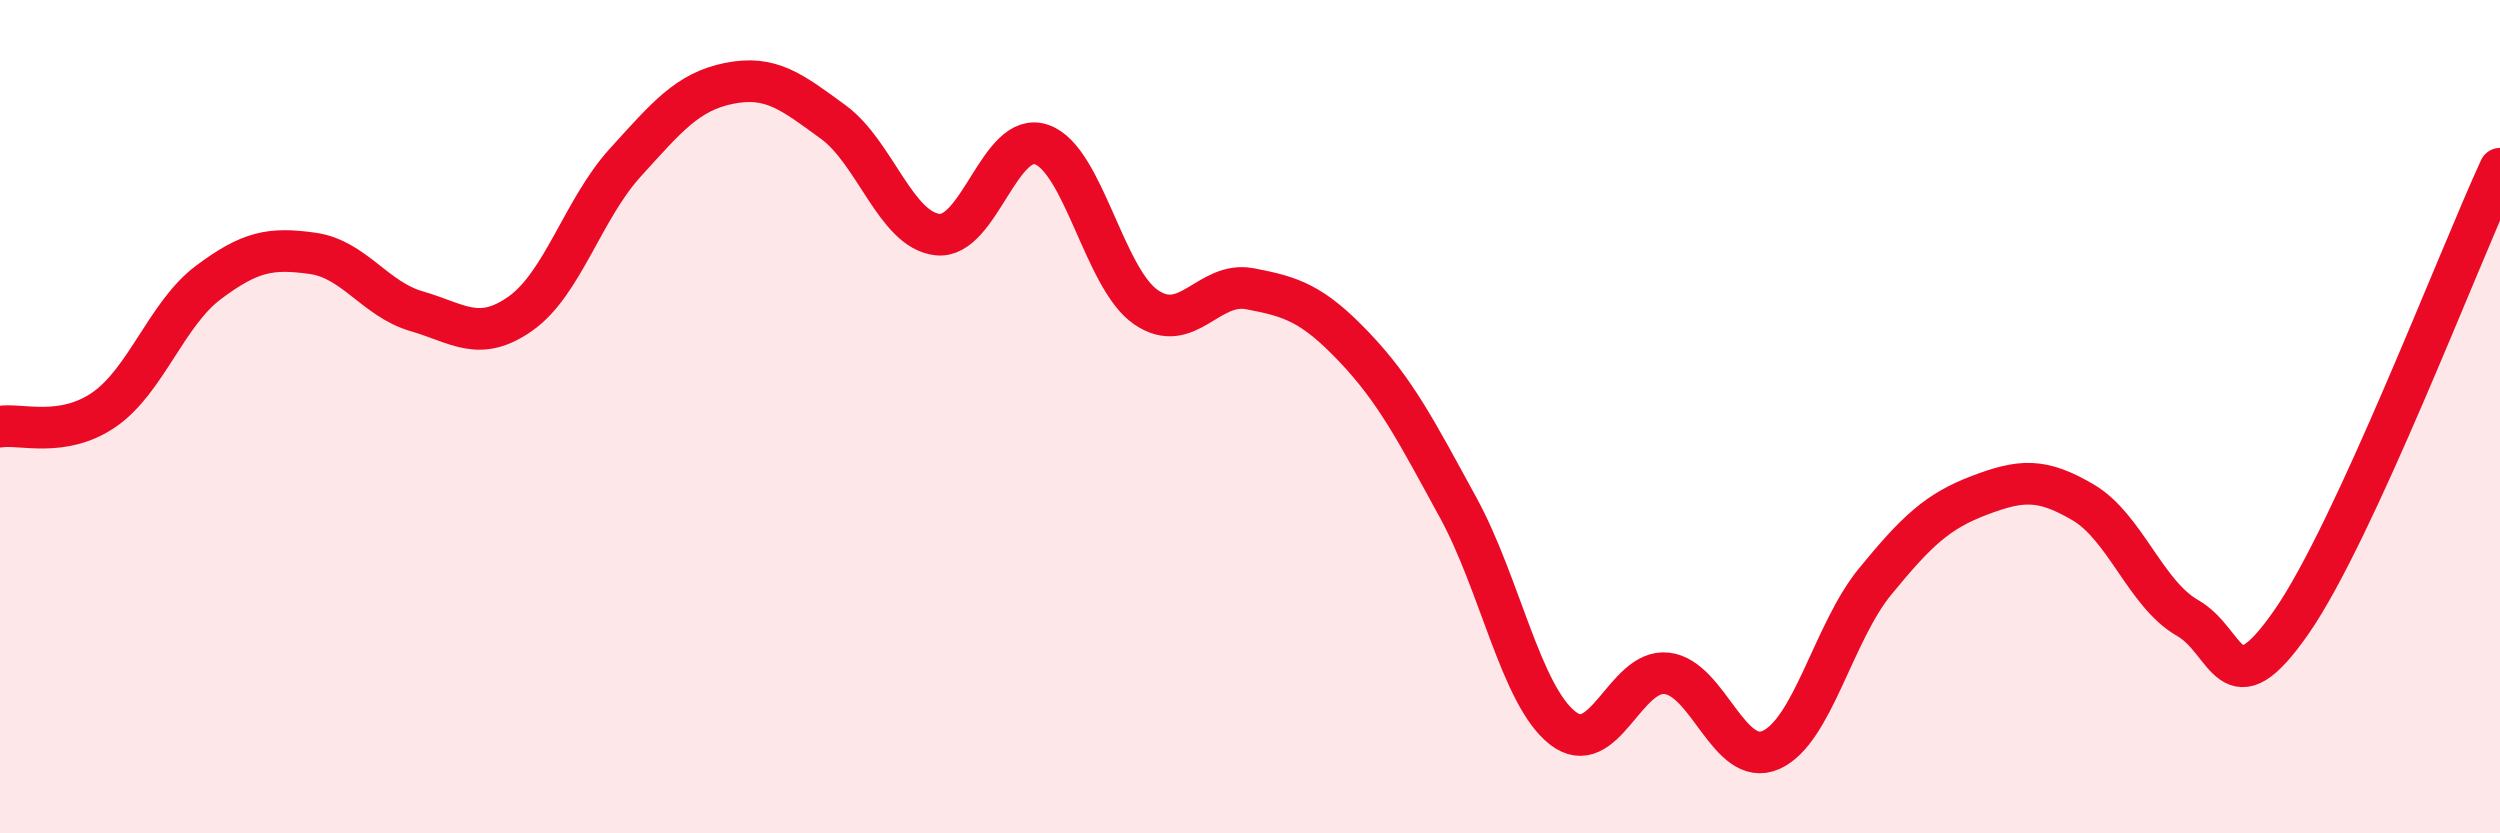
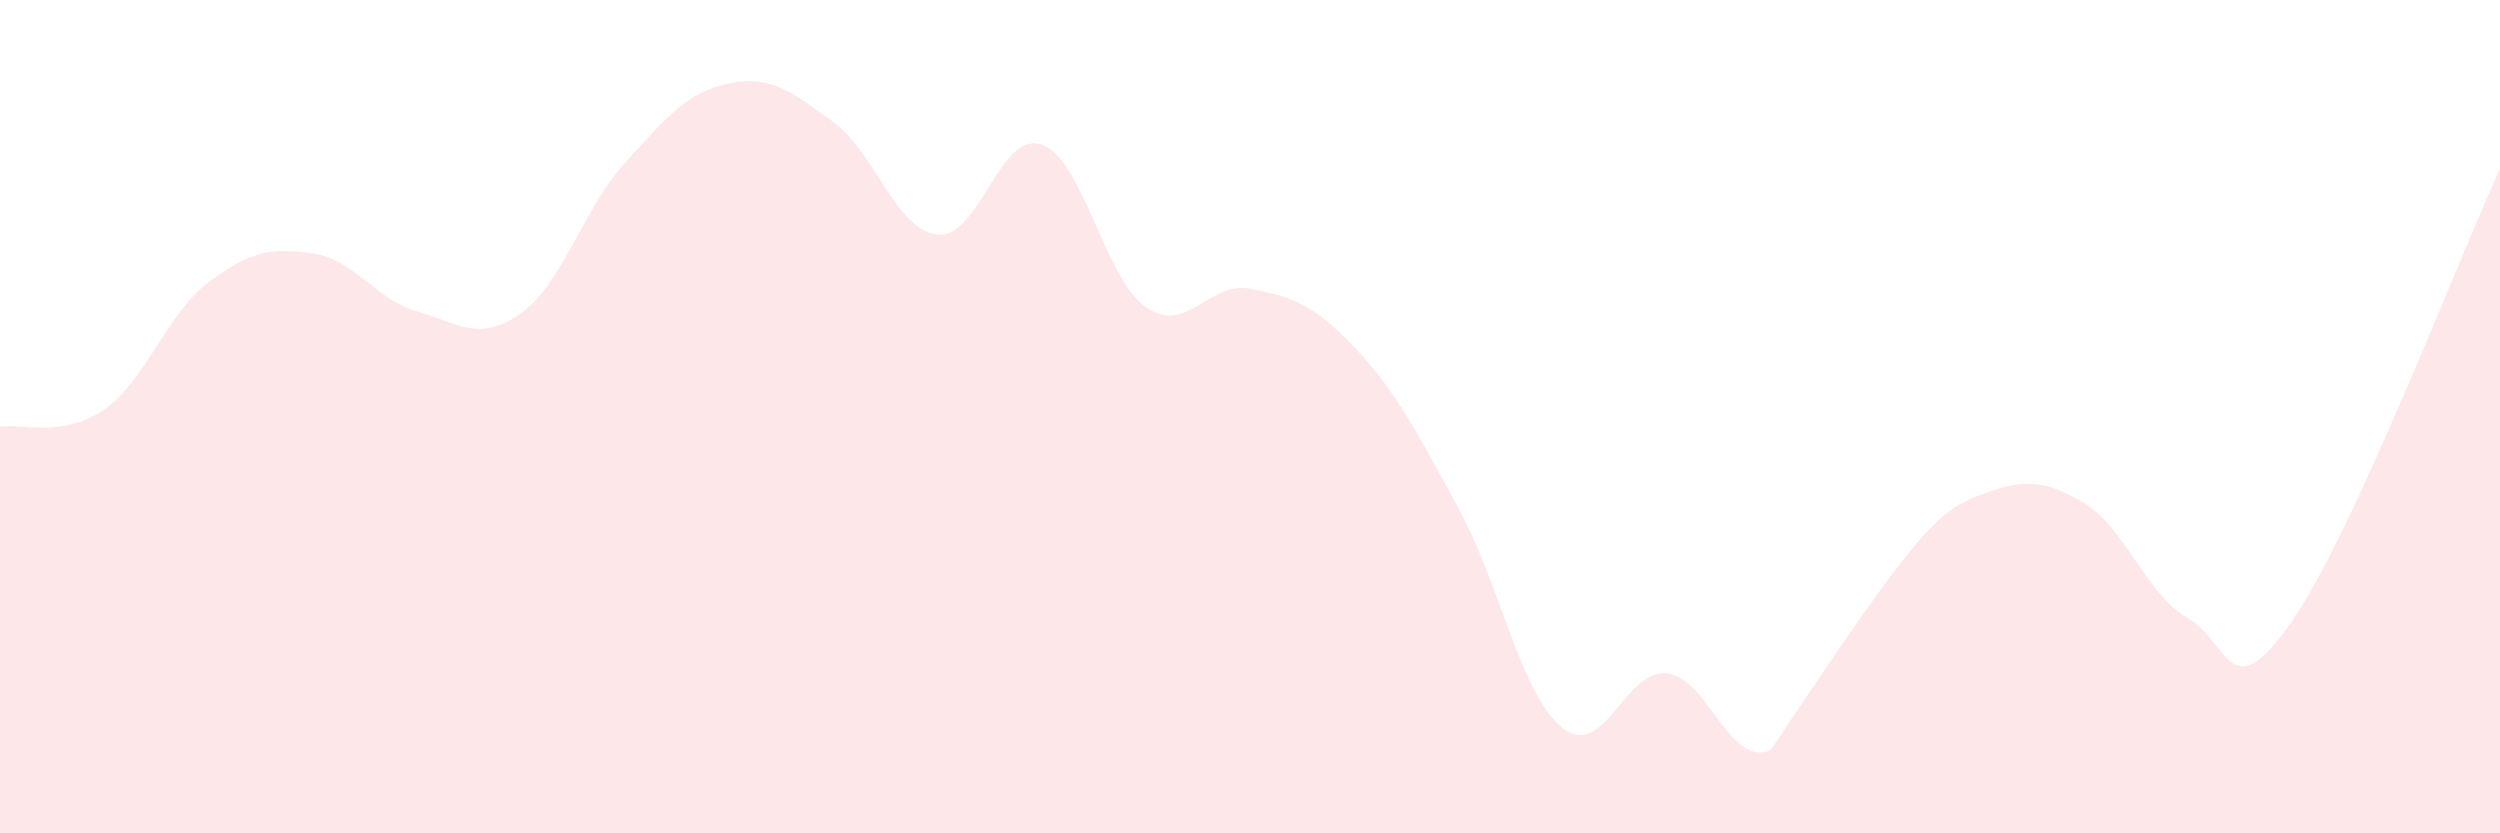
<svg xmlns="http://www.w3.org/2000/svg" width="60" height="20" viewBox="0 0 60 20">
-   <path d="M 0,10.24 C 0.5,10.16 1.5,10.52 2.5,9.83 C 3.5,9.14 4,7.53 5,6.78 C 6,6.03 6.5,5.94 7.5,6.08 C 8.5,6.22 9,7.18 10,7.47 C 11,7.76 11.5,8.23 12.5,7.52 C 13.5,6.81 14,5.01 15,3.91 C 16,2.81 16.5,2.2 17.5,2 C 18.5,1.8 19,2.2 20,2.93 C 21,3.66 21.5,5.52 22.5,5.63 C 23.5,5.74 24,3.12 25,3.47 C 26,3.82 26.5,6.68 27.5,7.37 C 28.5,8.06 29,6.74 30,6.93 C 31,7.12 31.5,7.28 32.5,8.33 C 33.5,9.38 34,10.36 35,12.19 C 36,14.02 36.5,16.68 37.5,17.47 C 38.5,18.26 39,16.05 40,16.16 C 41,16.27 41.5,18.44 42.5,18 C 43.5,17.56 44,15.18 45,13.96 C 46,12.74 46.5,12.27 47.5,11.89 C 48.5,11.51 49,11.47 50,12.06 C 51,12.65 51.5,14.26 52.5,14.83 C 53.5,15.4 53.5,17.08 55,14.92 C 56.5,12.76 59,6.22 60,4.05L60 20L0 20Z" fill="#EB0A25" opacity="0.1" stroke-linecap="round" stroke-linejoin="round" />
-   <path d="M 0,10.24 C 0.5,10.16 1.5,10.52 2.5,9.83 C 3.5,9.14 4,7.53 5,6.78 C 6,6.03 6.5,5.94 7.5,6.08 C 8.5,6.22 9,7.18 10,7.47 C 11,7.76 11.5,8.23 12.5,7.52 C 13.5,6.81 14,5.01 15,3.91 C 16,2.81 16.5,2.2 17.5,2 C 18.5,1.8 19,2.2 20,2.93 C 21,3.66 21.5,5.52 22.5,5.63 C 23.5,5.74 24,3.12 25,3.47 C 26,3.82 26.5,6.68 27.5,7.37 C 28.5,8.06 29,6.74 30,6.93 C 31,7.12 31.5,7.28 32.5,8.33 C 33.5,9.38 34,10.36 35,12.19 C 36,14.02 36.5,16.68 37.5,17.47 C 38.5,18.26 39,16.05 40,16.16 C 41,16.27 41.5,18.44 42.5,18 C 43.5,17.56 44,15.18 45,13.96 C 46,12.74 46.5,12.27 47.5,11.89 C 48.5,11.51 49,11.47 50,12.06 C 51,12.65 51.5,14.26 52.5,14.83 C 53.5,15.4 53.5,17.08 55,14.92 C 56.5,12.76 59,6.22 60,4.05" stroke="#EB0A25" stroke-width="1" fill="none" stroke-linecap="round" stroke-linejoin="round" />
+   <path d="M 0,10.24 C 0.5,10.16 1.5,10.52 2.5,9.83 C 3.5,9.14 4,7.53 5,6.78 C 6,6.03 6.5,5.94 7.5,6.08 C 8.5,6.22 9,7.18 10,7.47 C 11,7.76 11.5,8.23 12.5,7.52 C 13.5,6.81 14,5.01 15,3.91 C 16,2.81 16.5,2.2 17.5,2 C 18.5,1.8 19,2.2 20,2.93 C 21,3.66 21.5,5.52 22.5,5.63 C 23.5,5.74 24,3.12 25,3.47 C 26,3.82 26.5,6.68 27.5,7.37 C 28.5,8.06 29,6.74 30,6.93 C 31,7.12 31.5,7.28 32.5,8.33 C 33.5,9.38 34,10.36 35,12.19 C 36,14.02 36.5,16.68 37.5,17.47 C 38.5,18.26 39,16.05 40,16.16 C 41,16.27 41.5,18.44 42.5,18 C 46,12.74 46.5,12.27 47.5,11.89 C 48.5,11.51 49,11.47 50,12.06 C 51,12.65 51.5,14.26 52.5,14.83 C 53.5,15.4 53.5,17.08 55,14.92 C 56.5,12.76 59,6.22 60,4.05L60 20L0 20Z" fill="#EB0A25" opacity="0.1" stroke-linecap="round" stroke-linejoin="round" />
</svg>